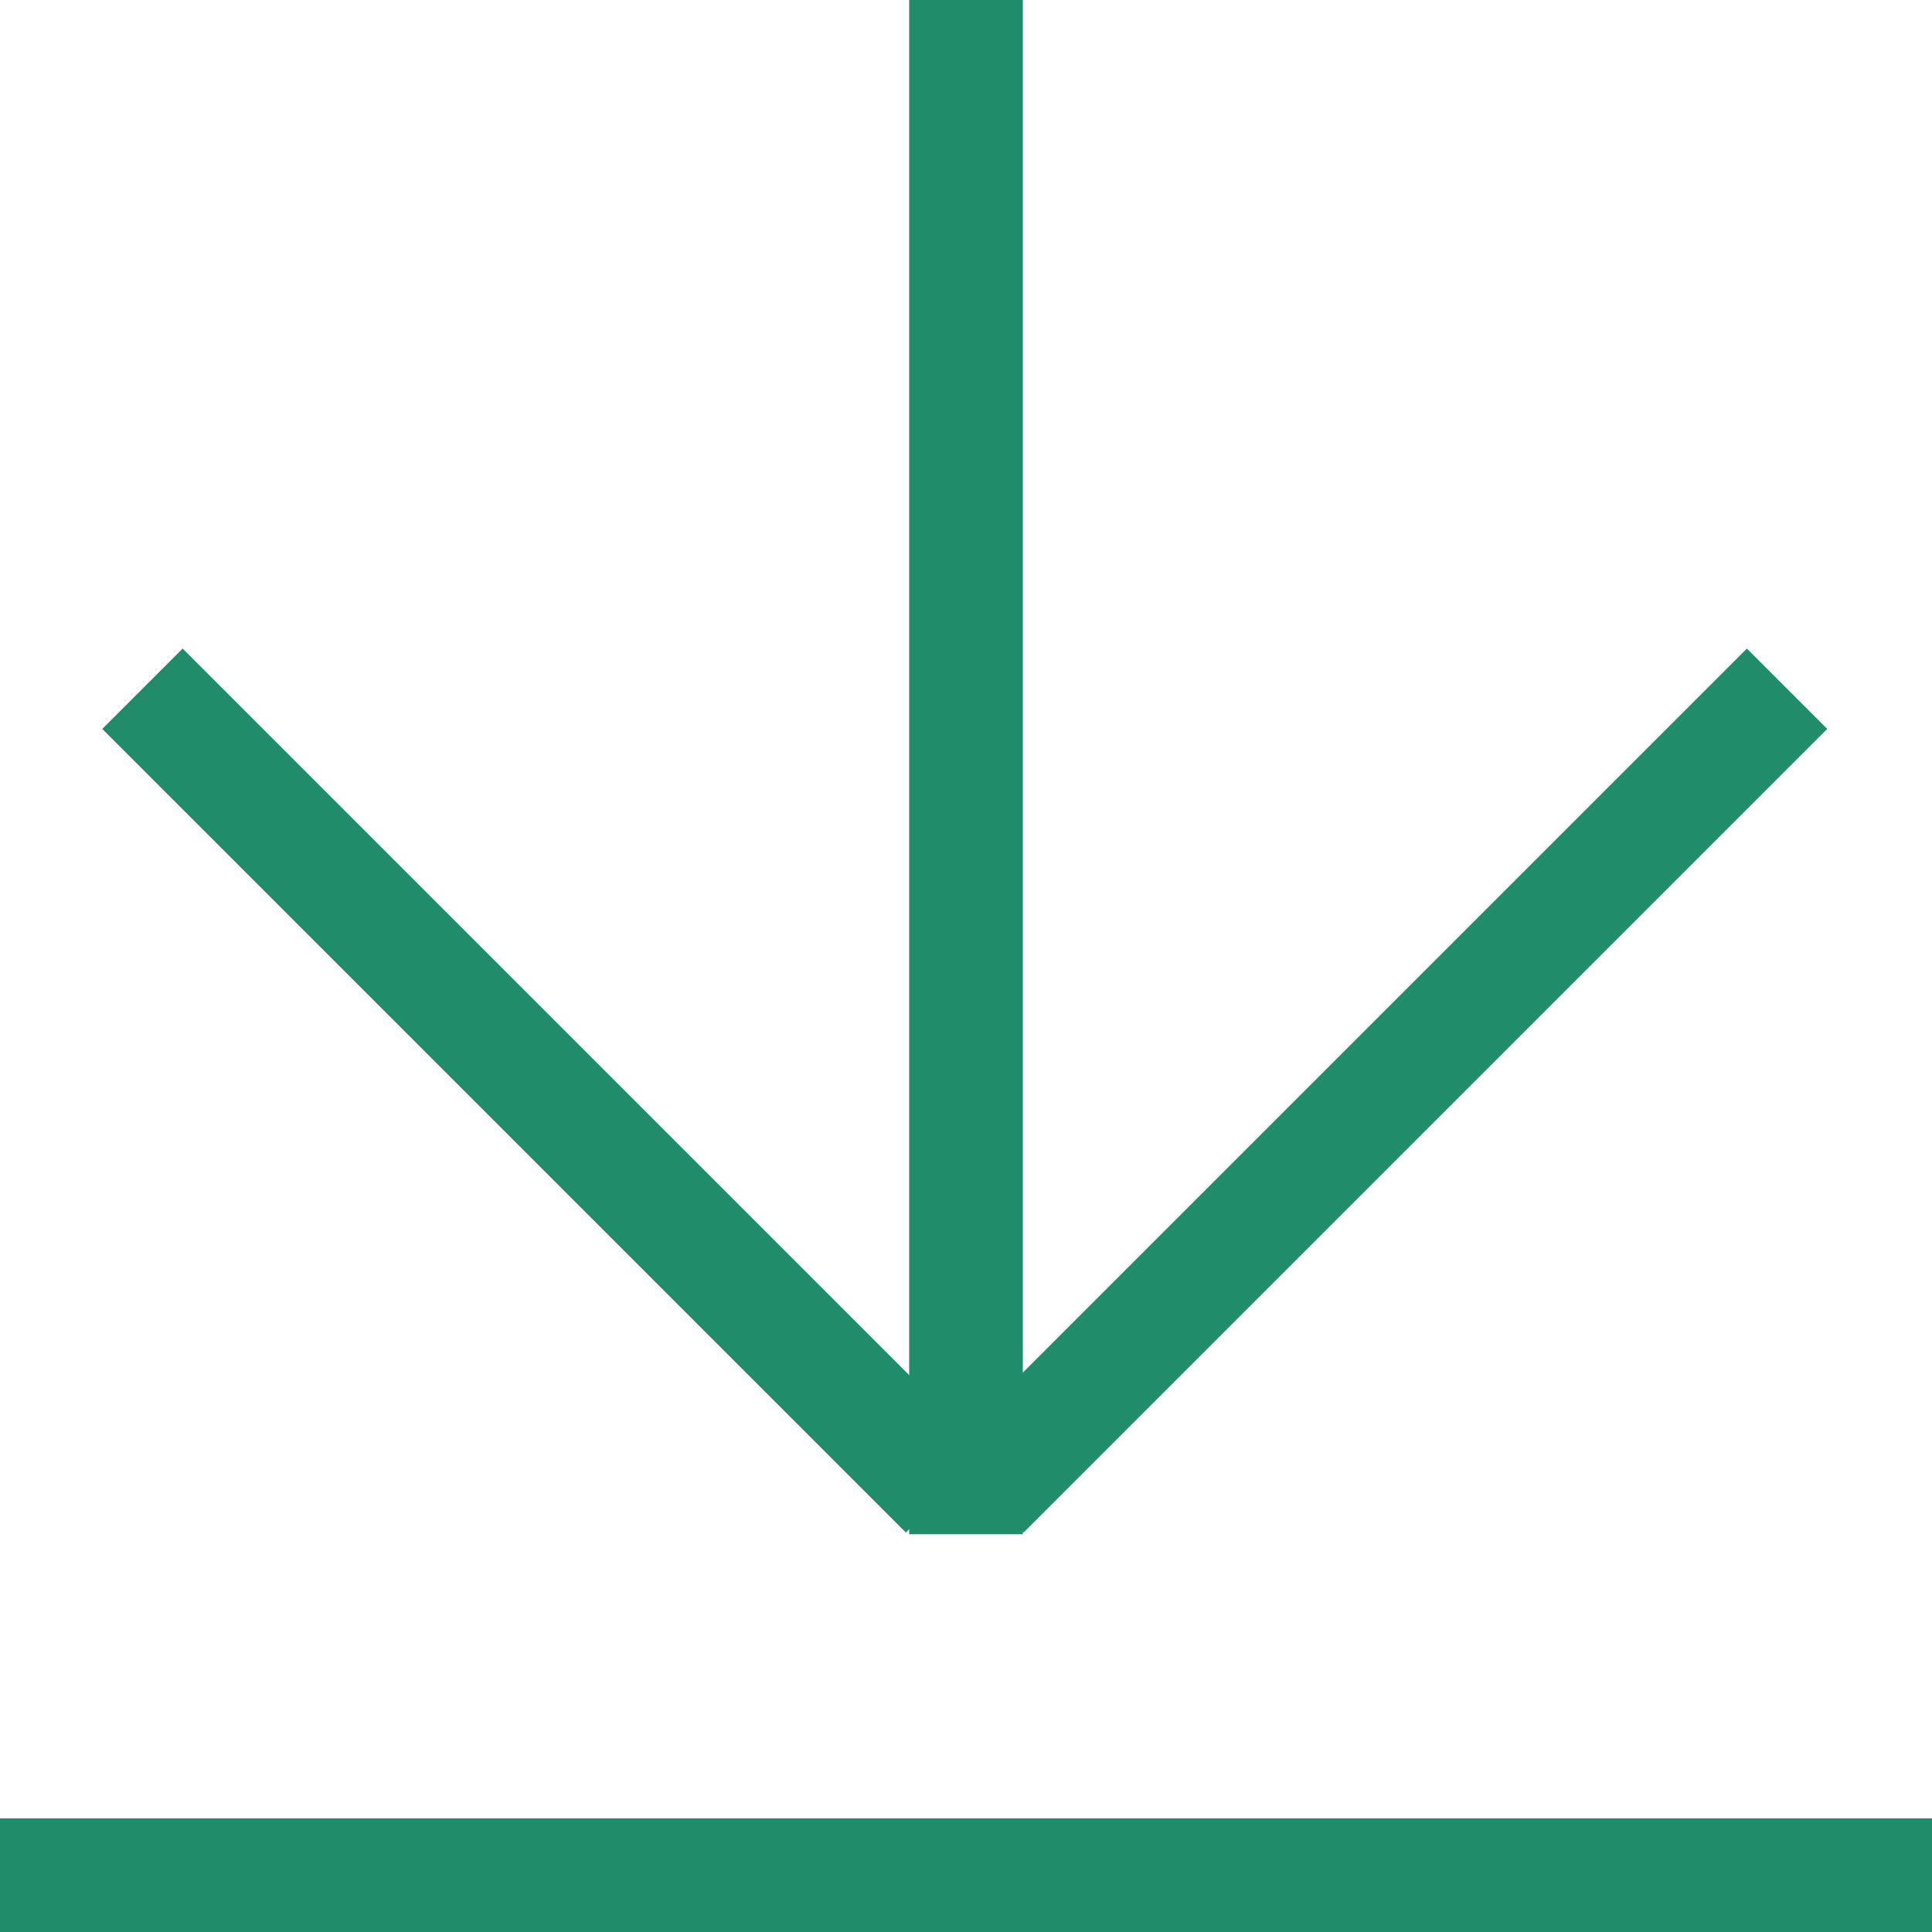
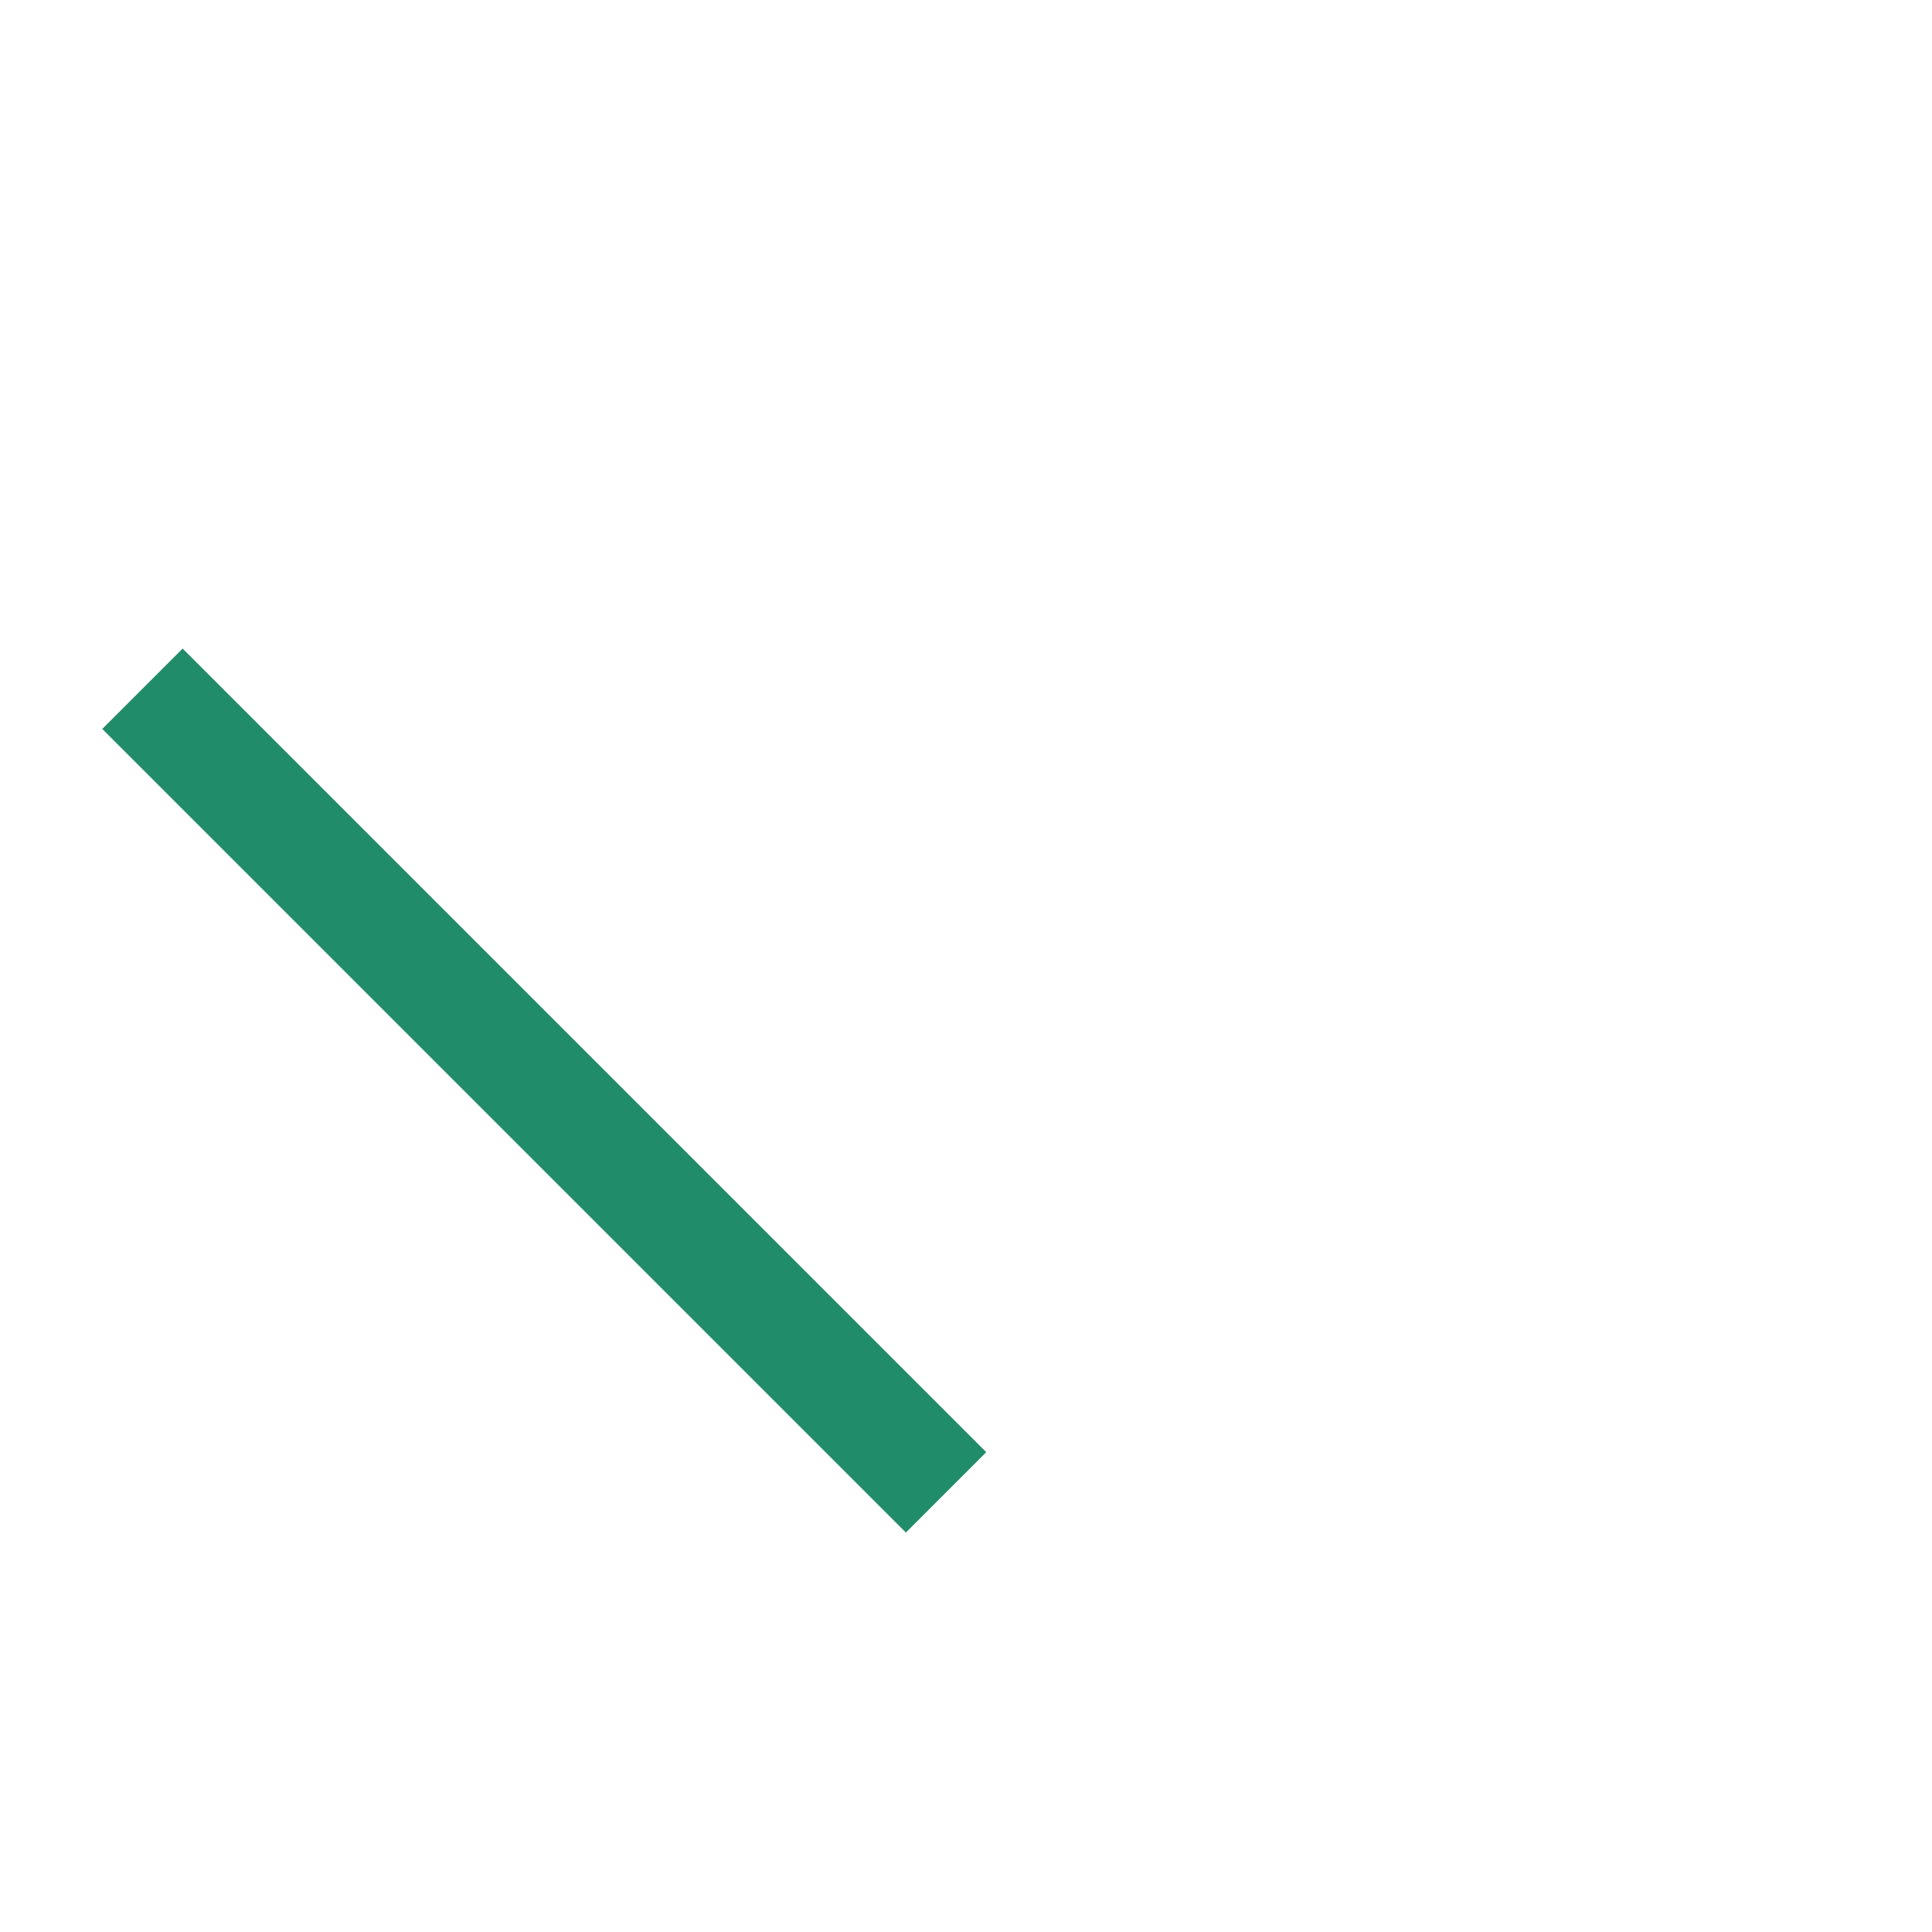
<svg xmlns="http://www.w3.org/2000/svg" width="17px" height="17px" viewBox="0 0 17 17" version="1.1">
  <title>1076C6B6-B076-4F87-B243-F3AA3476AB85</title>
  <desc>Created with sketchtool.</desc>
  <g id="Website" stroke="none" stroke-width="1" fill="none" fill-rule="evenodd">
    <g id="Step-3A" transform="translate(-665, -972)" fill="#218C69">
      <g id="Group" transform="translate(645, 951)">
        <g id="DownloadGreen" transform="translate(20, 21)">
          <rect id="Rectangle" transform="translate(4.789, 9.596) rotate(45) translate(-4.789, -9.596) " x="-0.211" y="9.096" width="10" height="1" />
-           <rect id="Rectangle" transform="translate(12.189, 9.596) scale(-1, 1) rotate(45) translate(-12.189, -9.596) " x="7.189" y="9.096" width="10" height="1" />
-           <rect id="Rectangle" x="8" y="0" width="1" height="13.5" />
-           <rect id="Rectangle" x="0" y="16" width="17" height="1" />
        </g>
      </g>
    </g>
  </g>
</svg>